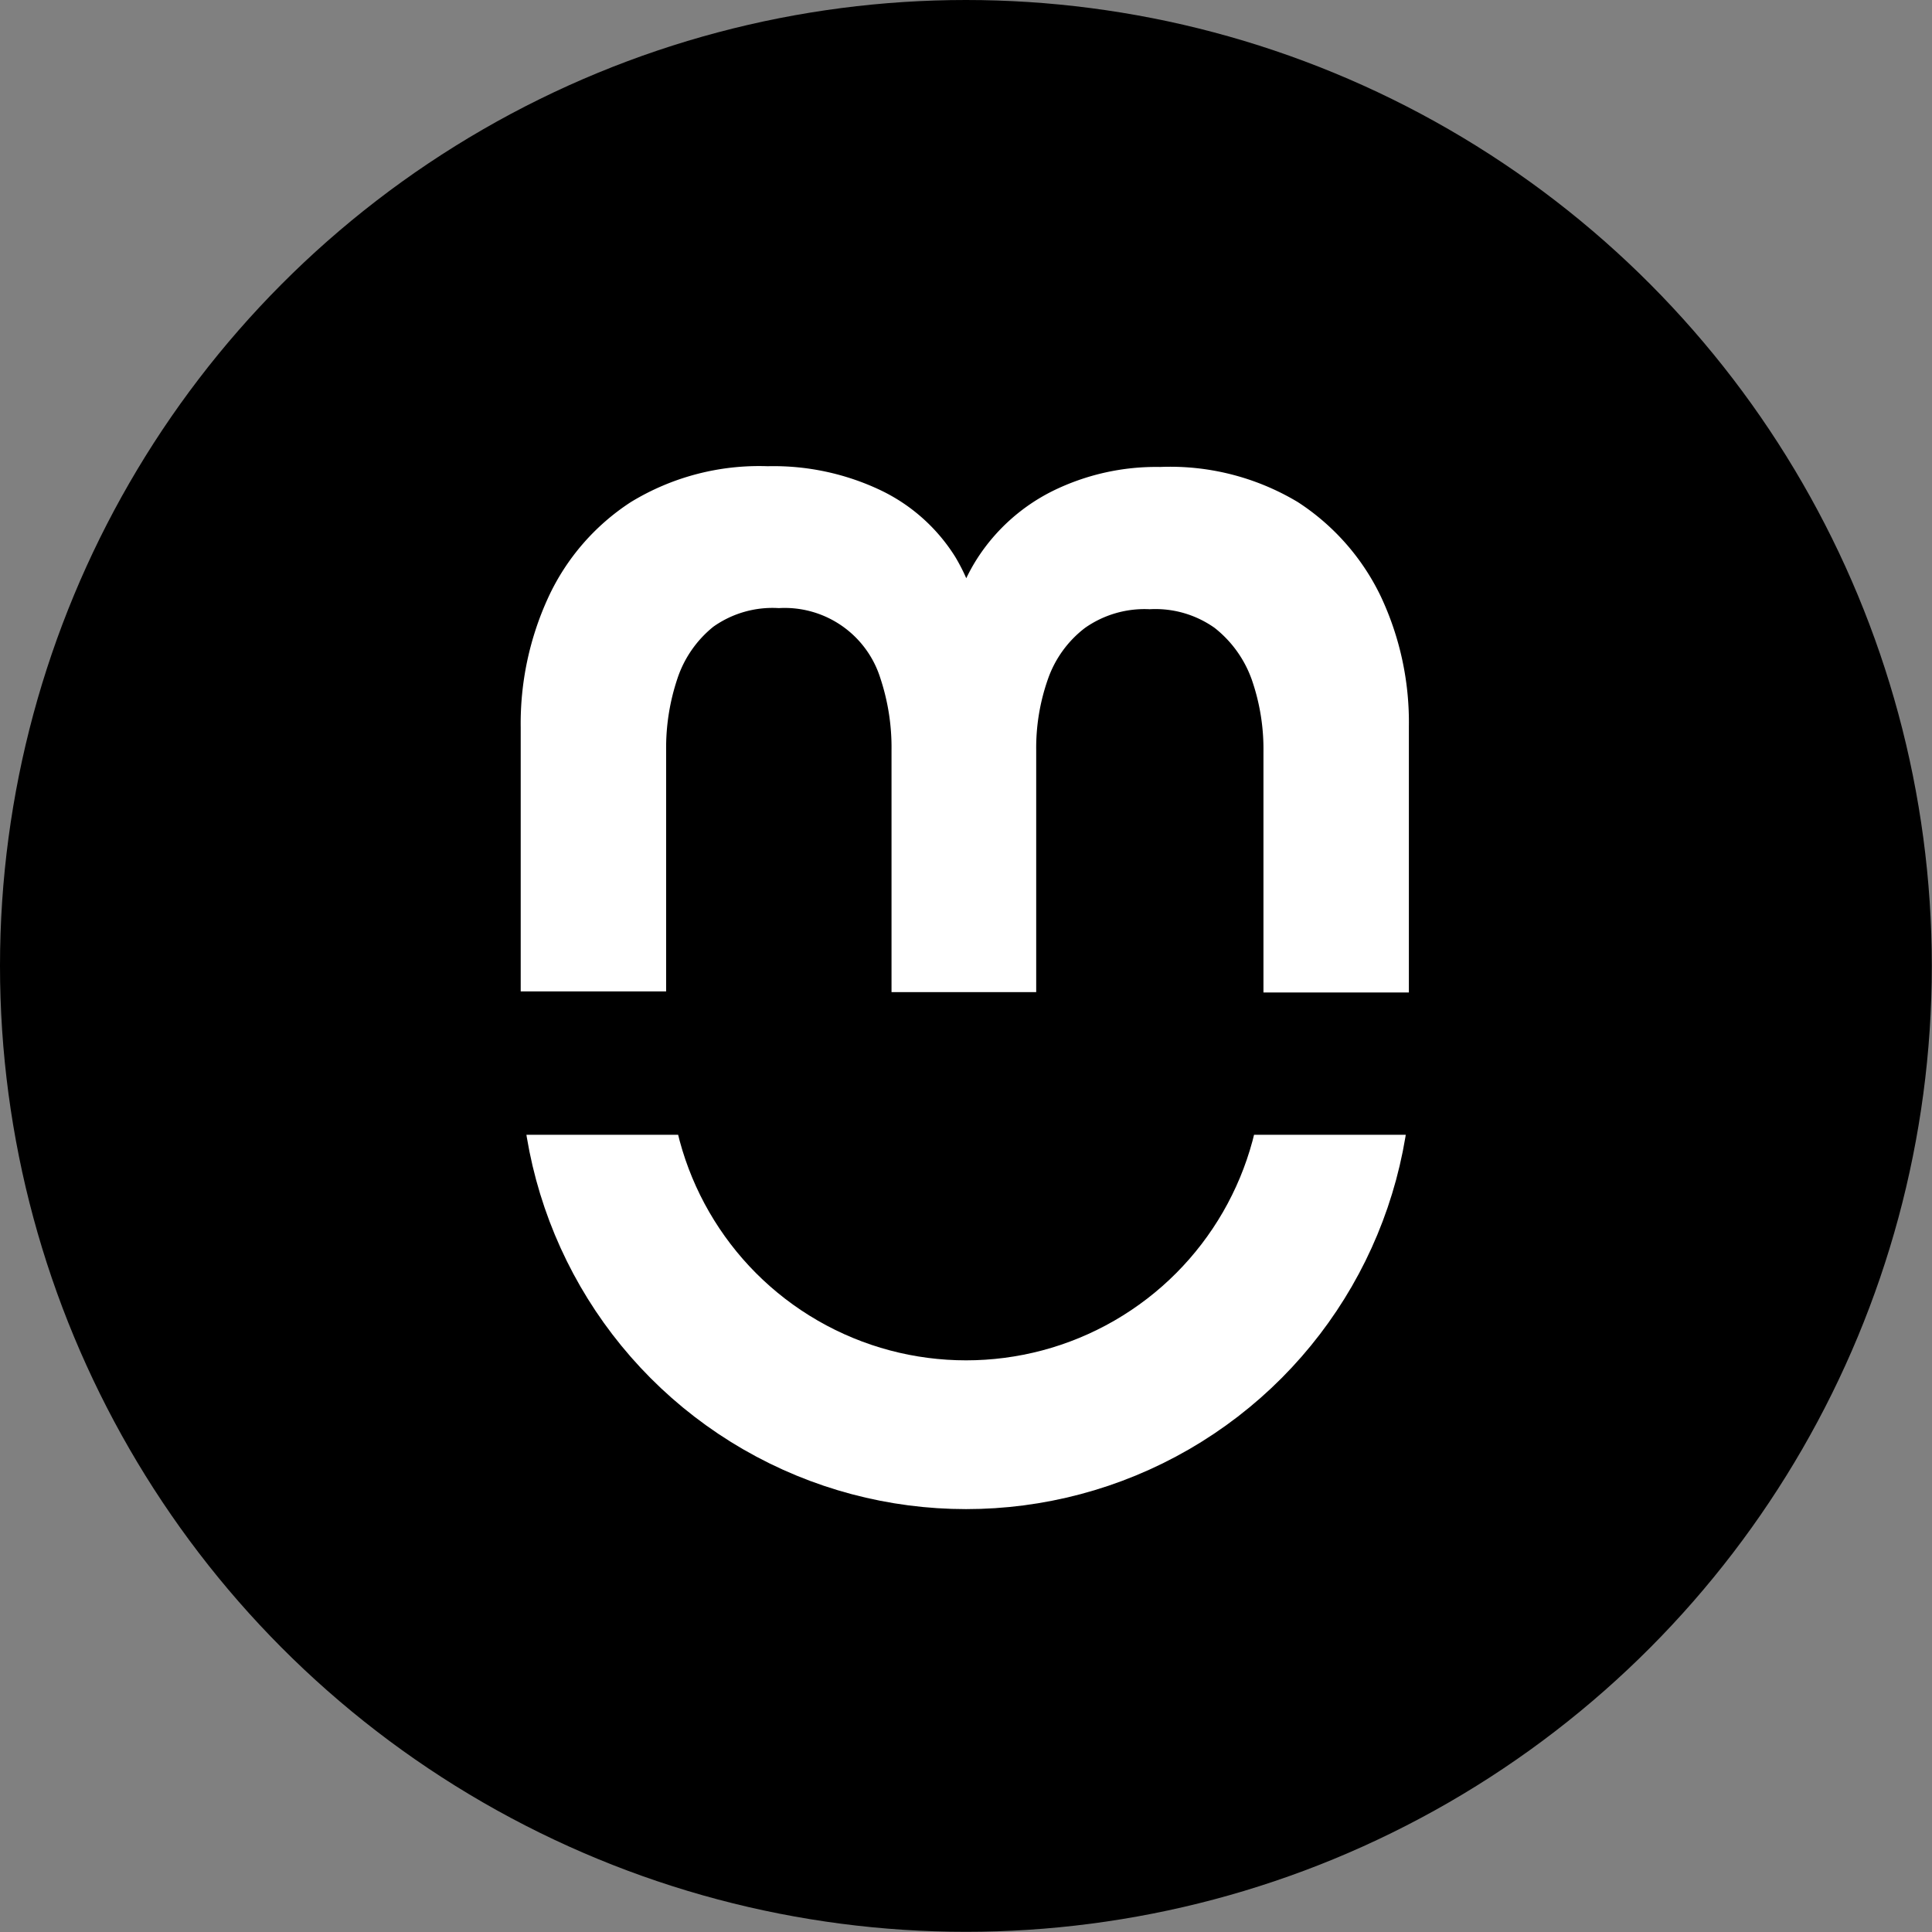
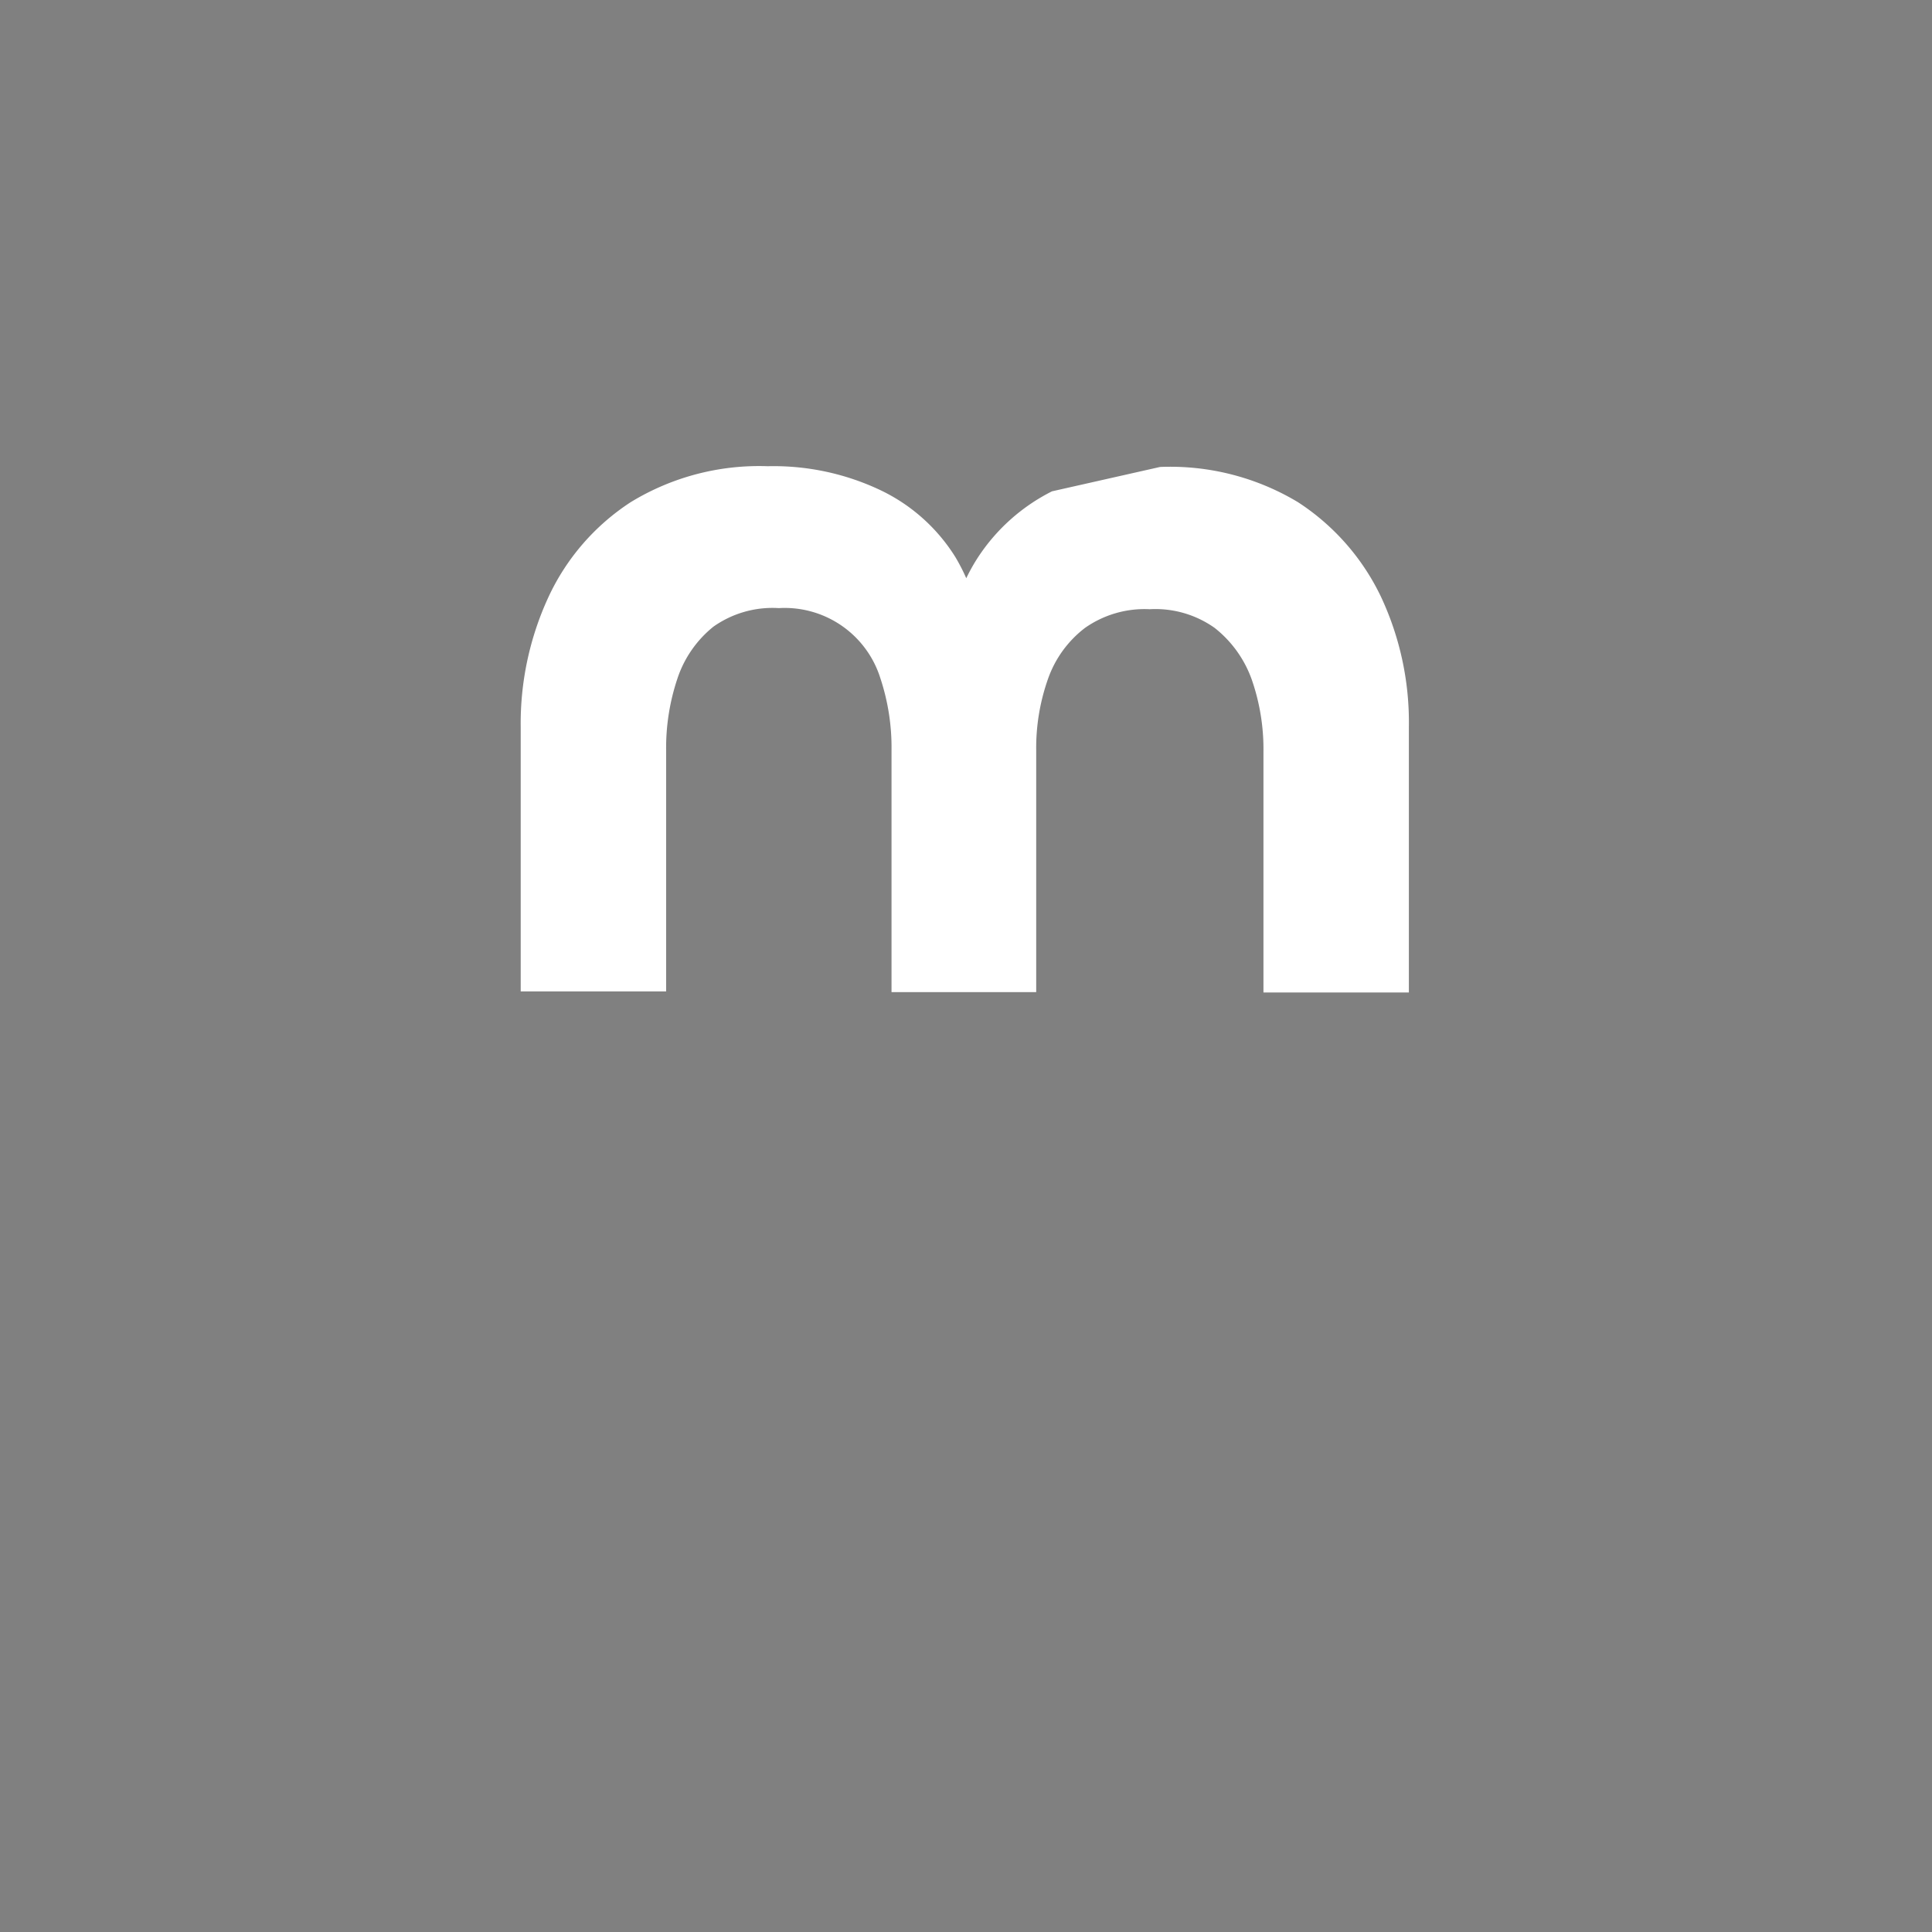
<svg xmlns="http://www.w3.org/2000/svg" viewBox="0 0 103.89 103.89">
  <rect x="0" y="0" width="103.89" height="103.89" fill="#808080" stroke="none" />
  <defs>
    <style>.cls-1,.cls-5{fill:none;}.cls-2{fill:#000;}.cls-3{fill:#fff;}.cls-4{clip-path:url(#clip-path);}.cls-5{stroke:#fff;stroke-miterlimit:10;stroke-width:8px;}</style>
    <clipPath id="clip-path">
-       <rect class="cls-1" x="26.47" y="61.02" width="52.72" height="23.63" />
-     </clipPath>
+       </clipPath>
  </defs>
  <g id="Layer_2" data-name="Layer 2">
    <g id="Layer_1-2" data-name="Layer 1">
-       <circle class="cls-2" cx="51.94" cy="51.94" r="51.94" />
-       <path class="cls-3" d="M62.38,25.11A13.34,13.34,0,0,1,69.79,27a12.47,12.47,0,0,1,4.46,5.07,15.9,15.9,0,0,1,1.51,7V53.37H67.94V40.43a11.38,11.38,0,0,0-.63-3.89,6.17,6.17,0,0,0-2-2.78,5.51,5.51,0,0,0-3.49-1,5.57,5.57,0,0,0-3.47,1,5.9,5.9,0,0,0-2,2.76,11.15,11.15,0,0,0-.63,3.83v13H47.94v-13a11.83,11.83,0,0,0-.6-3.88,5.39,5.39,0,0,0-5.46-3.77,5.5,5.5,0,0,0-3.52,1,6,6,0,0,0-1.93,2.78,11.7,11.7,0,0,0-.61,3.83v13H28V39.11a16.2,16.2,0,0,1,1.49-7A12.22,12.22,0,0,1,33.92,27a13.24,13.24,0,0,1,7.36-1.93,13.41,13.41,0,0,1,6.09,1.3,9.63,9.63,0,0,1,4,3.58,10.32,10.32,0,0,1,1.46,5.32H51A9.83,9.83,0,0,1,52.57,30a10.26,10.26,0,0,1,4-3.58A12.59,12.59,0,0,1,62.38,25.11Z" />
+       <path class="cls-3" d="M62.38,25.11A13.34,13.34,0,0,1,69.79,27a12.47,12.47,0,0,1,4.46,5.07,15.9,15.9,0,0,1,1.51,7V53.37H67.94V40.43a11.38,11.38,0,0,0-.63-3.89,6.17,6.17,0,0,0-2-2.78,5.51,5.51,0,0,0-3.49-1,5.57,5.57,0,0,0-3.47,1,5.9,5.9,0,0,0-2,2.76,11.15,11.15,0,0,0-.63,3.83v13H47.94v-13a11.83,11.83,0,0,0-.6-3.88,5.39,5.39,0,0,0-5.46-3.77,5.5,5.5,0,0,0-3.52,1,6,6,0,0,0-1.93,2.78,11.7,11.7,0,0,0-.61,3.83v13H28V39.11a16.2,16.2,0,0,1,1.49-7A12.22,12.22,0,0,1,33.92,27a13.24,13.24,0,0,1,7.36-1.93,13.41,13.41,0,0,1,6.09,1.3,9.63,9.63,0,0,1,4,3.58,10.32,10.32,0,0,1,1.46,5.32H51A9.83,9.83,0,0,1,52.57,30a10.26,10.26,0,0,1,4-3.58Z" />
      <g class="cls-4">
        <circle class="cls-5" cx="51.95" cy="57.2" r="19.95" />
      </g>
    </g>
  </g>
</svg>